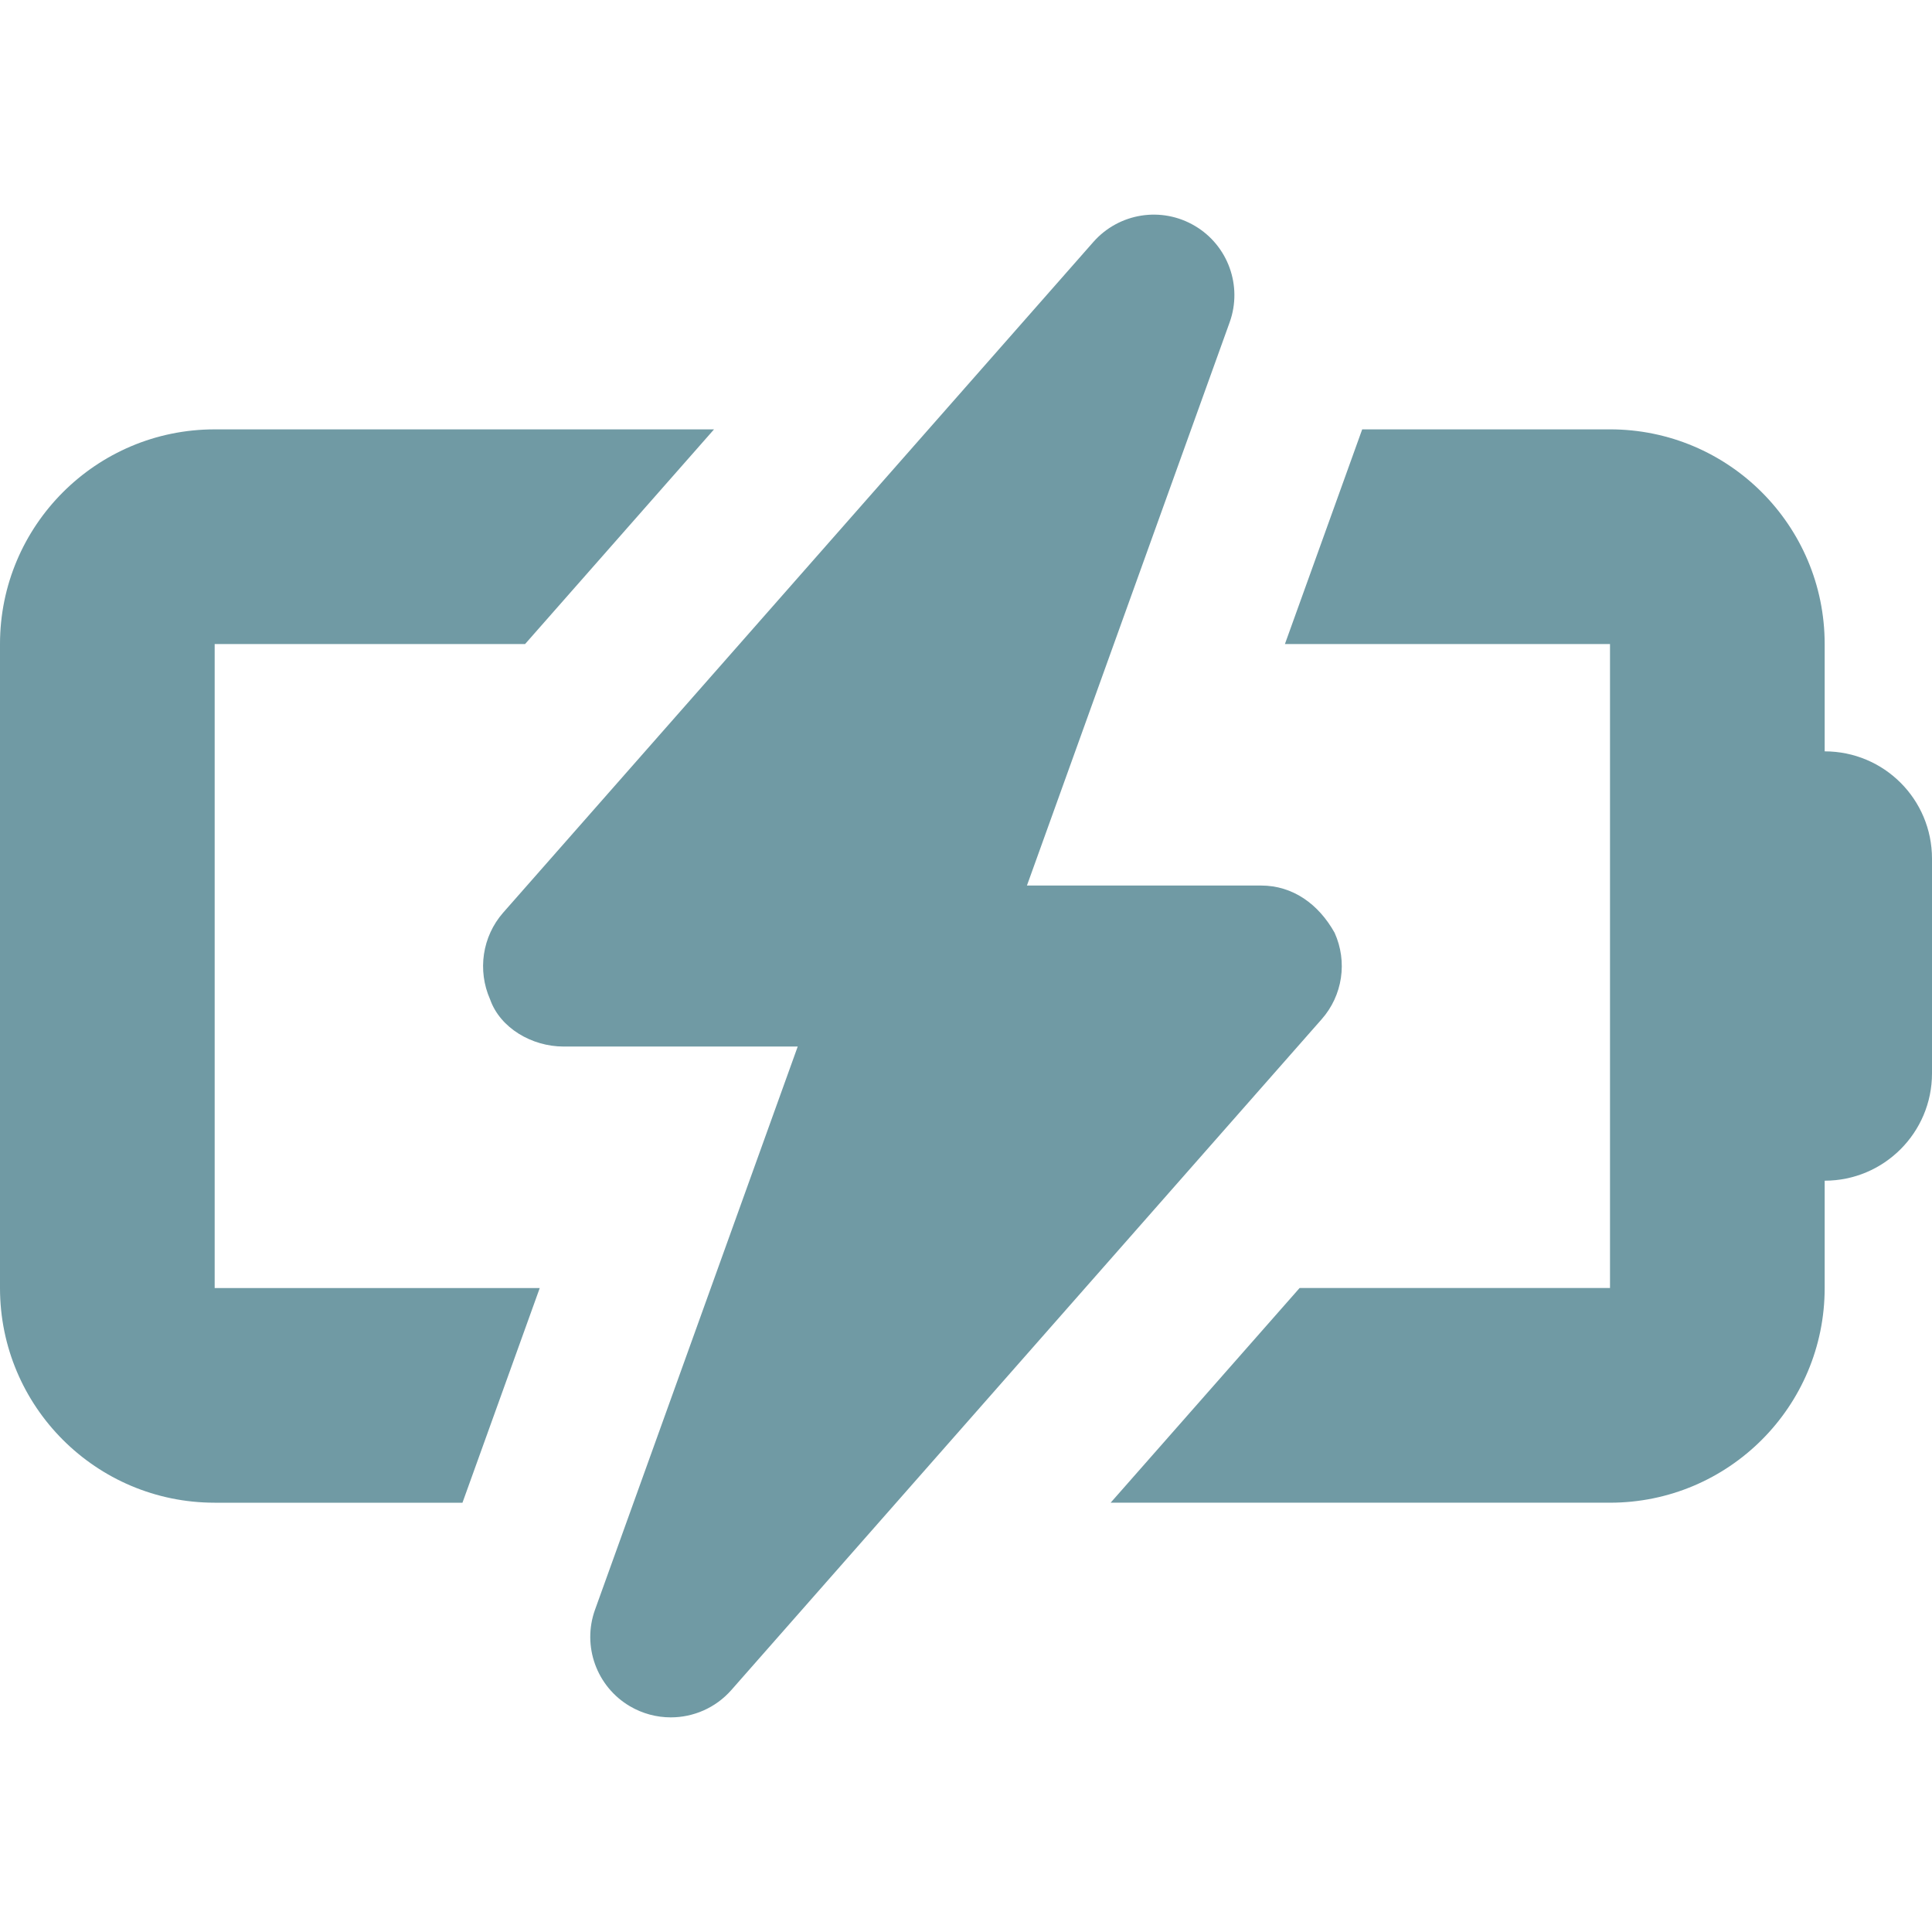
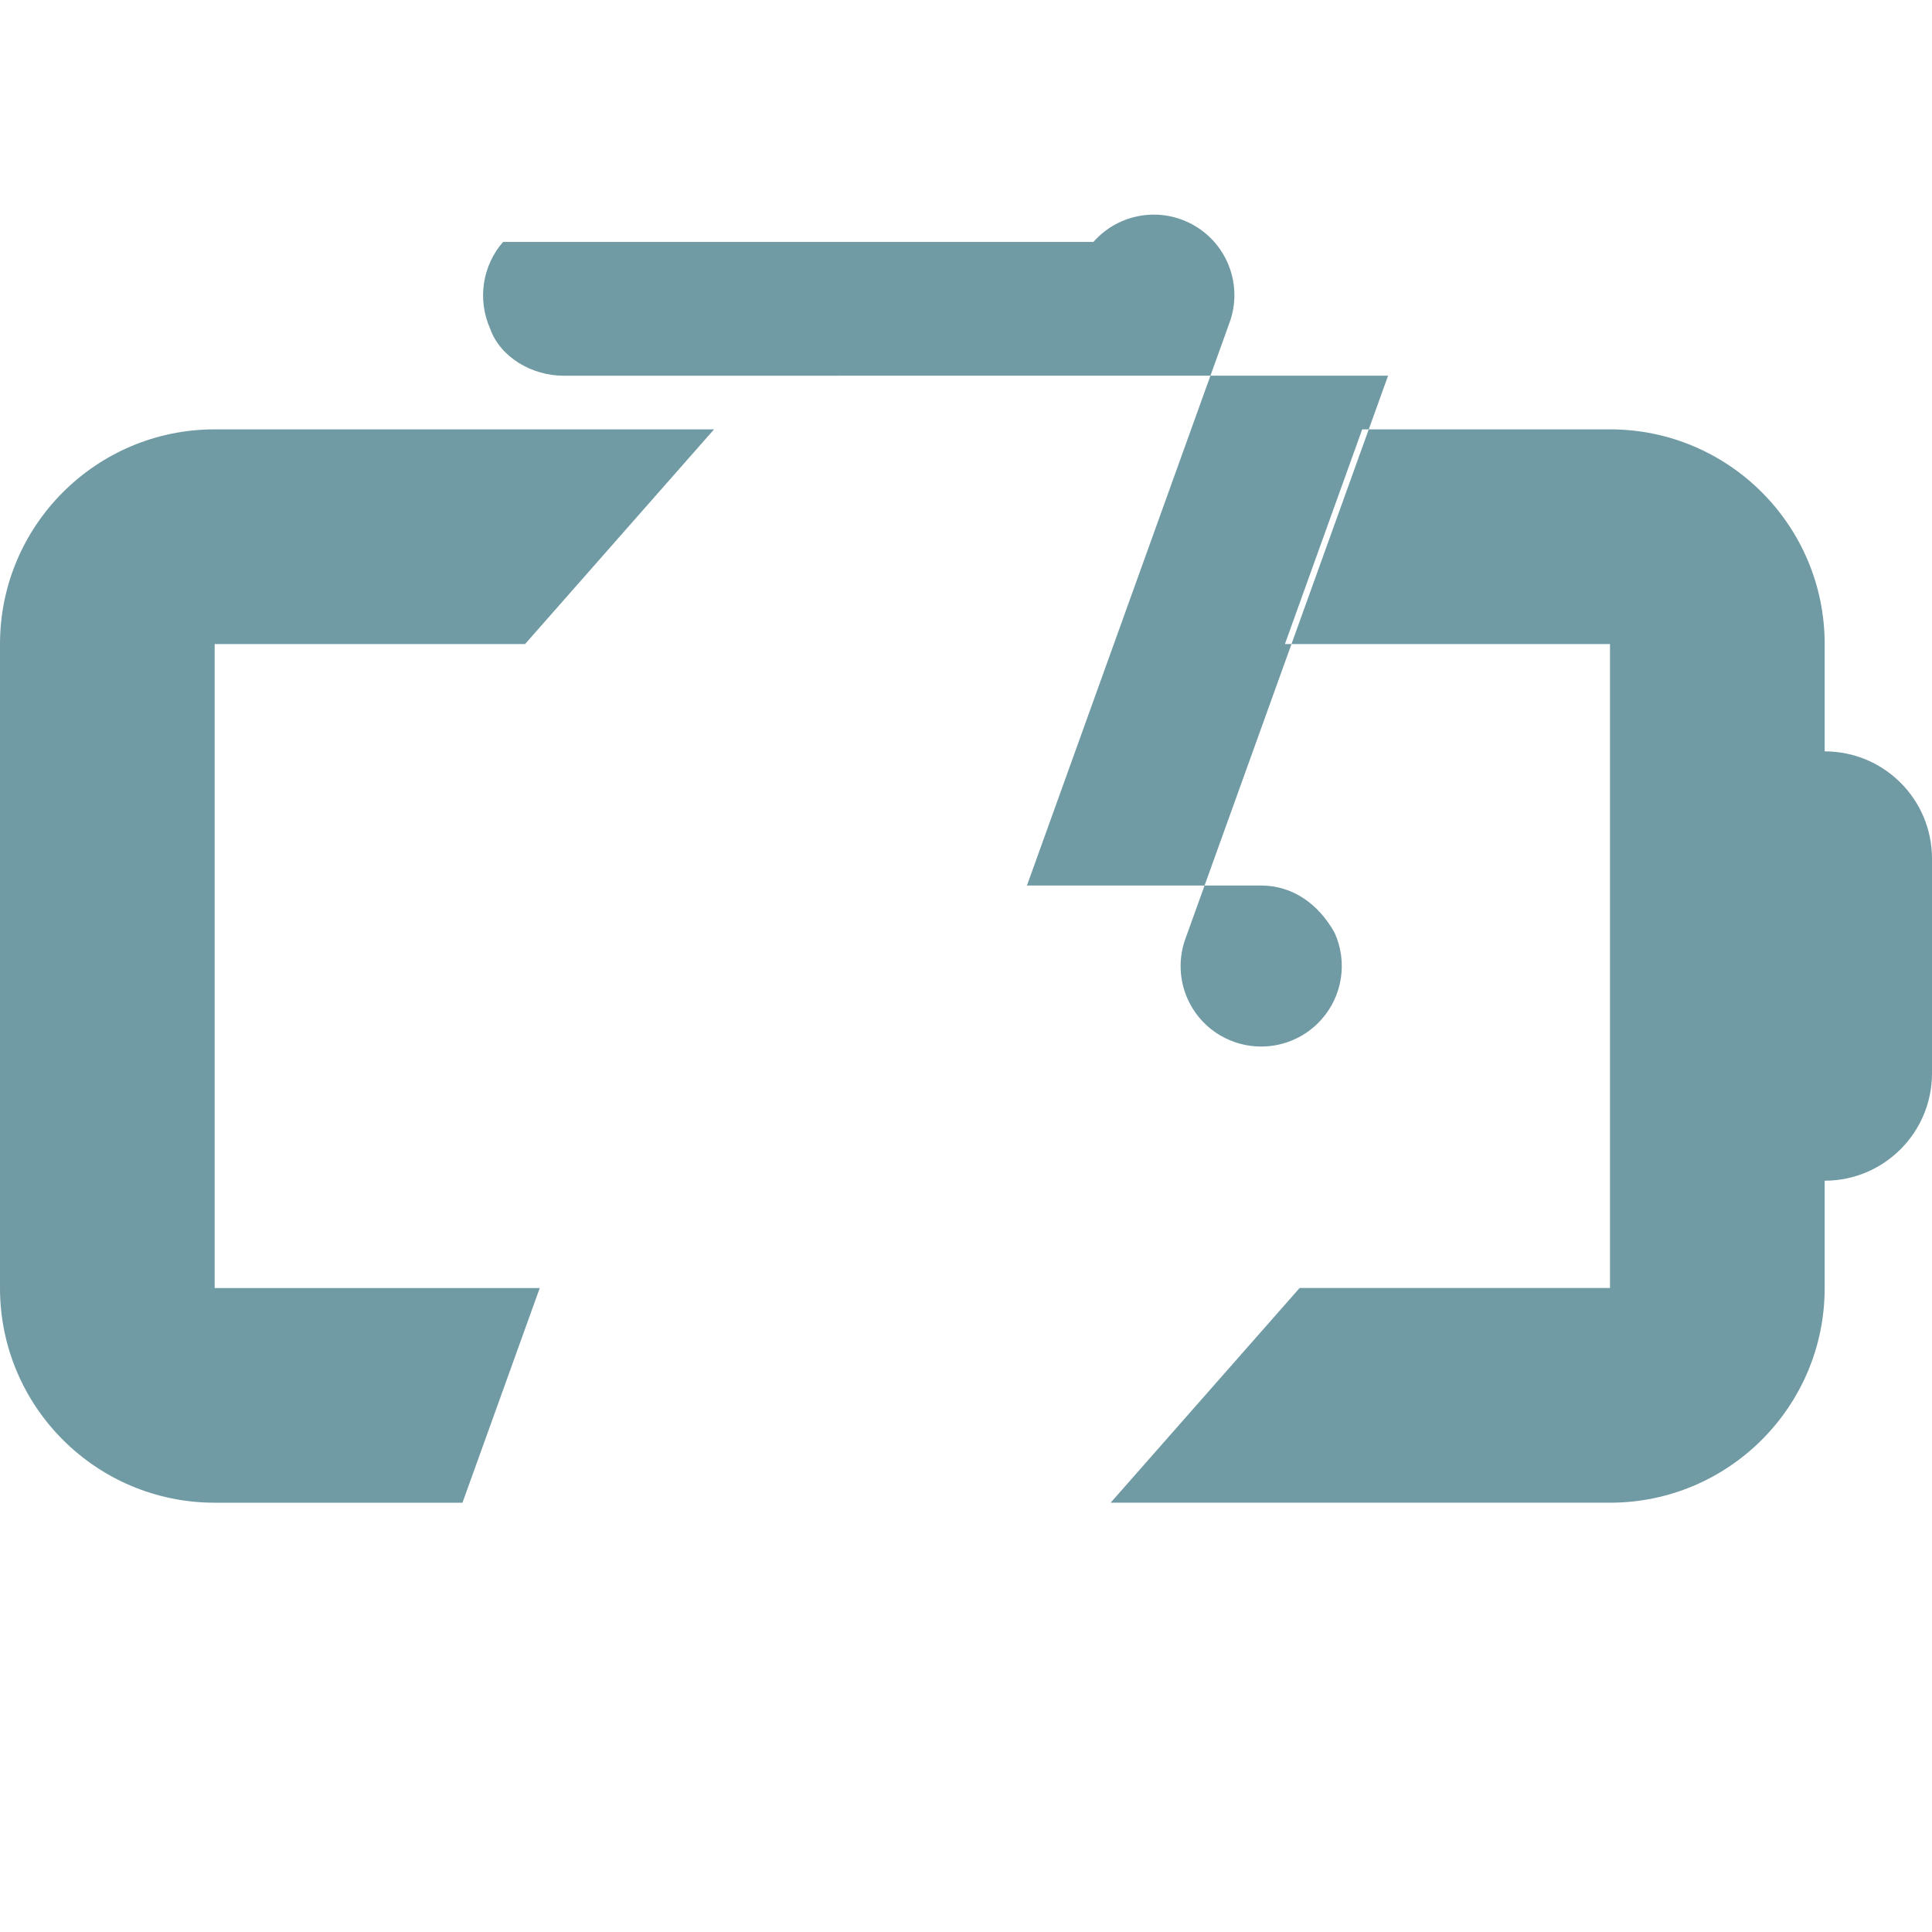
<svg xmlns="http://www.w3.org/2000/svg" version="1.1" id="Ebene_1" x="0px" y="0px" viewBox="0 0 150 150" style="enable-background:new 0 0 150 150;" xml:space="preserve">
  <style type="text/css">
	.st0{fill:#709AA4;}
	.st1{fill:none;}
	.st2{fill:#FFFFFF;}
</style>
  <g>
-     <path class="st0" d="M16.667,100.003h25.239l-6,16.667H16.667C7.46,116.669,0,109.204,0,100.003v-50   c0-9.191,7.46-16.667,16.667-16.667h38.77l-14.67,16.667H16.667V100.003z M102.61,79.137L56.776,131.22   c-1.226,1.389-2.951,2.116-4.693,2.116c-1.096,0-2.186-0.282-3.185-0.868c-2.577-1.519-3.716-4.666-2.702-7.487l15.739-43.728   H43.75c-2.447,0-4.921-1.432-5.702-3.668c-0.993-2.246-0.602-4.872,1.009-6.717L84.89,18.785c1.991-2.257,5.295-2.778,7.878-1.248   c2.577,1.519,3.716,4.666,2.702,7.487L79.731,68.753h18.186c2.447,0,4.454,1.432,5.702,3.668   C104.633,74.666,104.243,77.292,102.61,79.137z M150,66.669v16.667c0,4.601-3.733,8.333-8.333,8.333v8.333   c0,9.201-7.46,16.667-16.667,16.667H86.23l14.67-16.667H125v-50H99.761l6-16.667H125c9.207,0,16.667,7.465,16.667,16.667v8.333   C146.278,58.336,150,62.058,150,66.669z" />
+     <path class="st0" d="M16.667,100.003h25.239l-6,16.667H16.667C7.46,116.669,0,109.204,0,100.003v-50   c0-9.191,7.46-16.667,16.667-16.667h38.77l-14.67,16.667H16.667V100.003z M102.61,79.137c-1.226,1.389-2.951,2.116-4.693,2.116c-1.096,0-2.186-0.282-3.185-0.868c-2.577-1.519-3.716-4.666-2.702-7.487l15.739-43.728   H43.75c-2.447,0-4.921-1.432-5.702-3.668c-0.993-2.246-0.602-4.872,1.009-6.717L84.89,18.785c1.991-2.257,5.295-2.778,7.878-1.248   c2.577,1.519,3.716,4.666,2.702,7.487L79.731,68.753h18.186c2.447,0,4.454,1.432,5.702,3.668   C104.633,74.666,104.243,77.292,102.61,79.137z M150,66.669v16.667c0,4.601-3.733,8.333-8.333,8.333v8.333   c0,9.201-7.46,16.667-16.667,16.667H86.23l14.67-16.667H125v-50H99.761l6-16.667H125c9.207,0,16.667,7.465,16.667,16.667v8.333   C146.278,58.336,150,62.058,150,66.669z" />
  </g>
</svg>